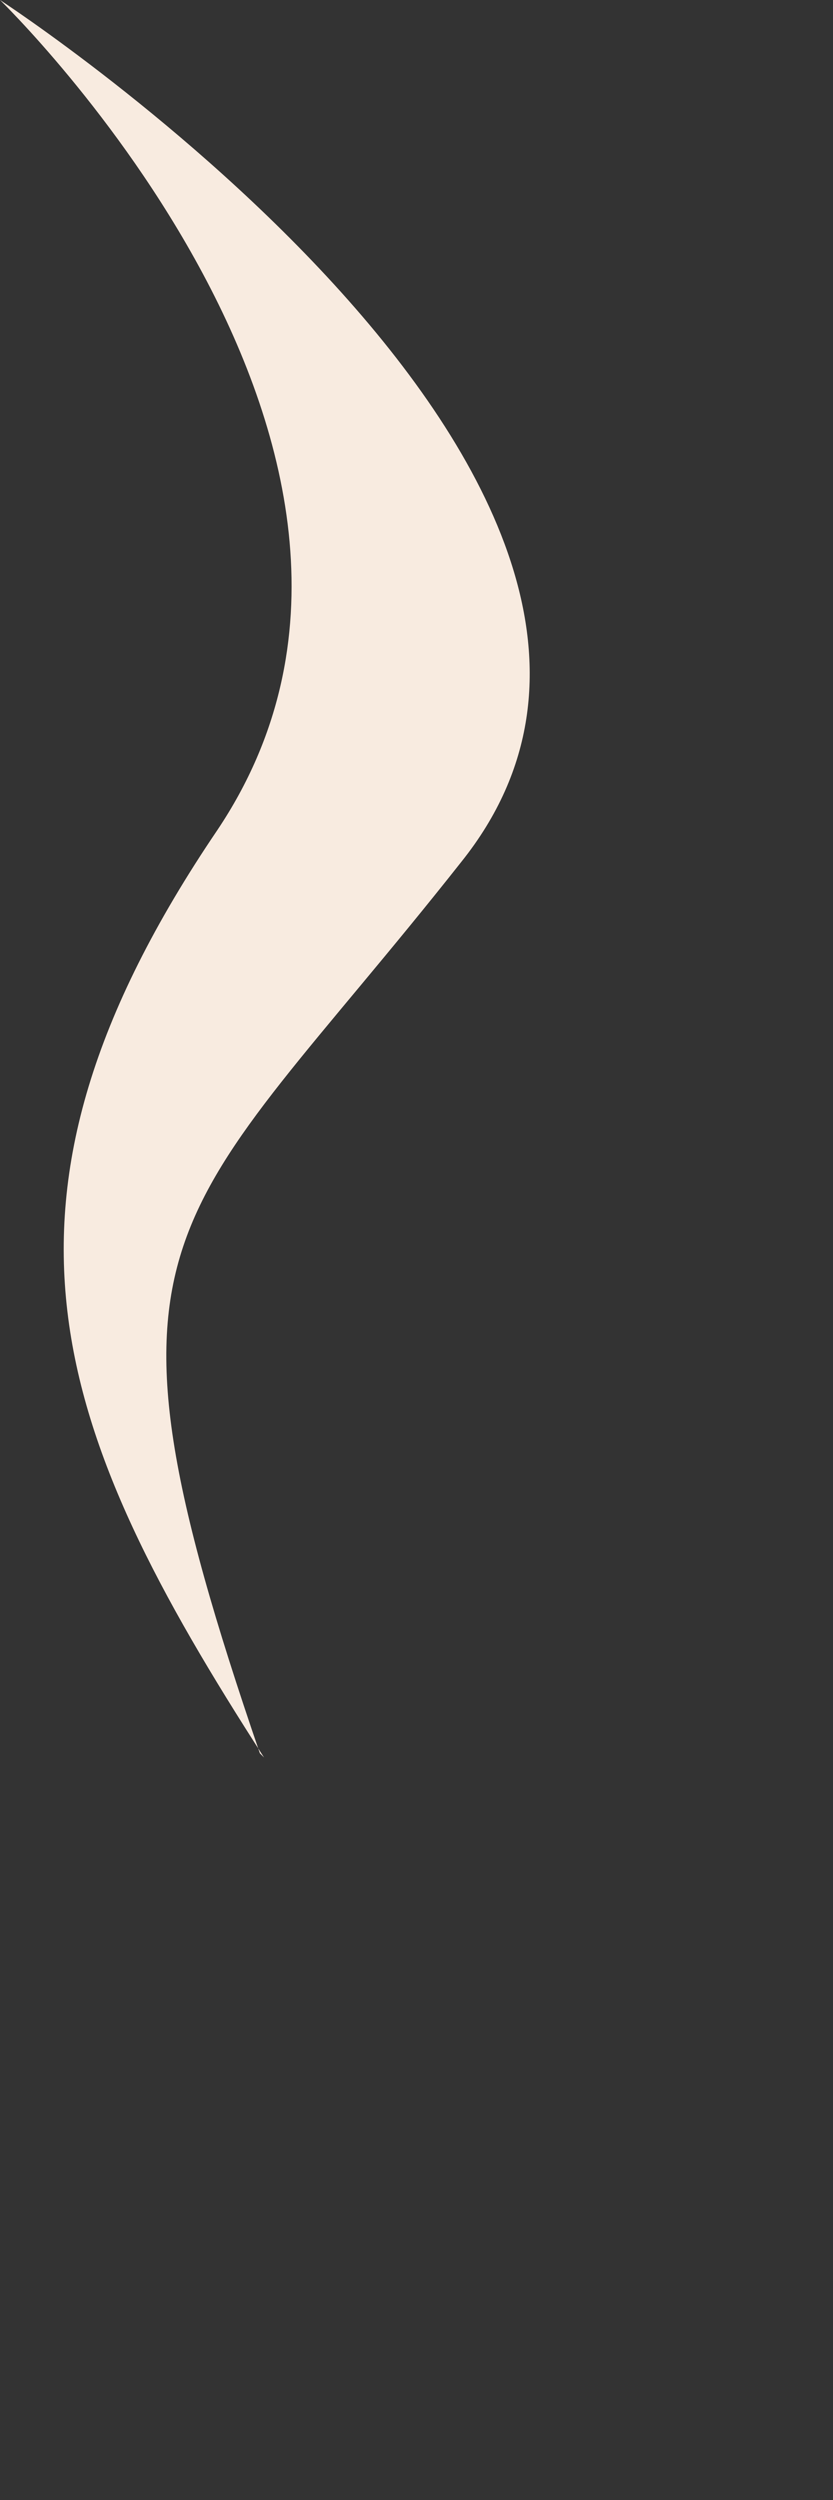
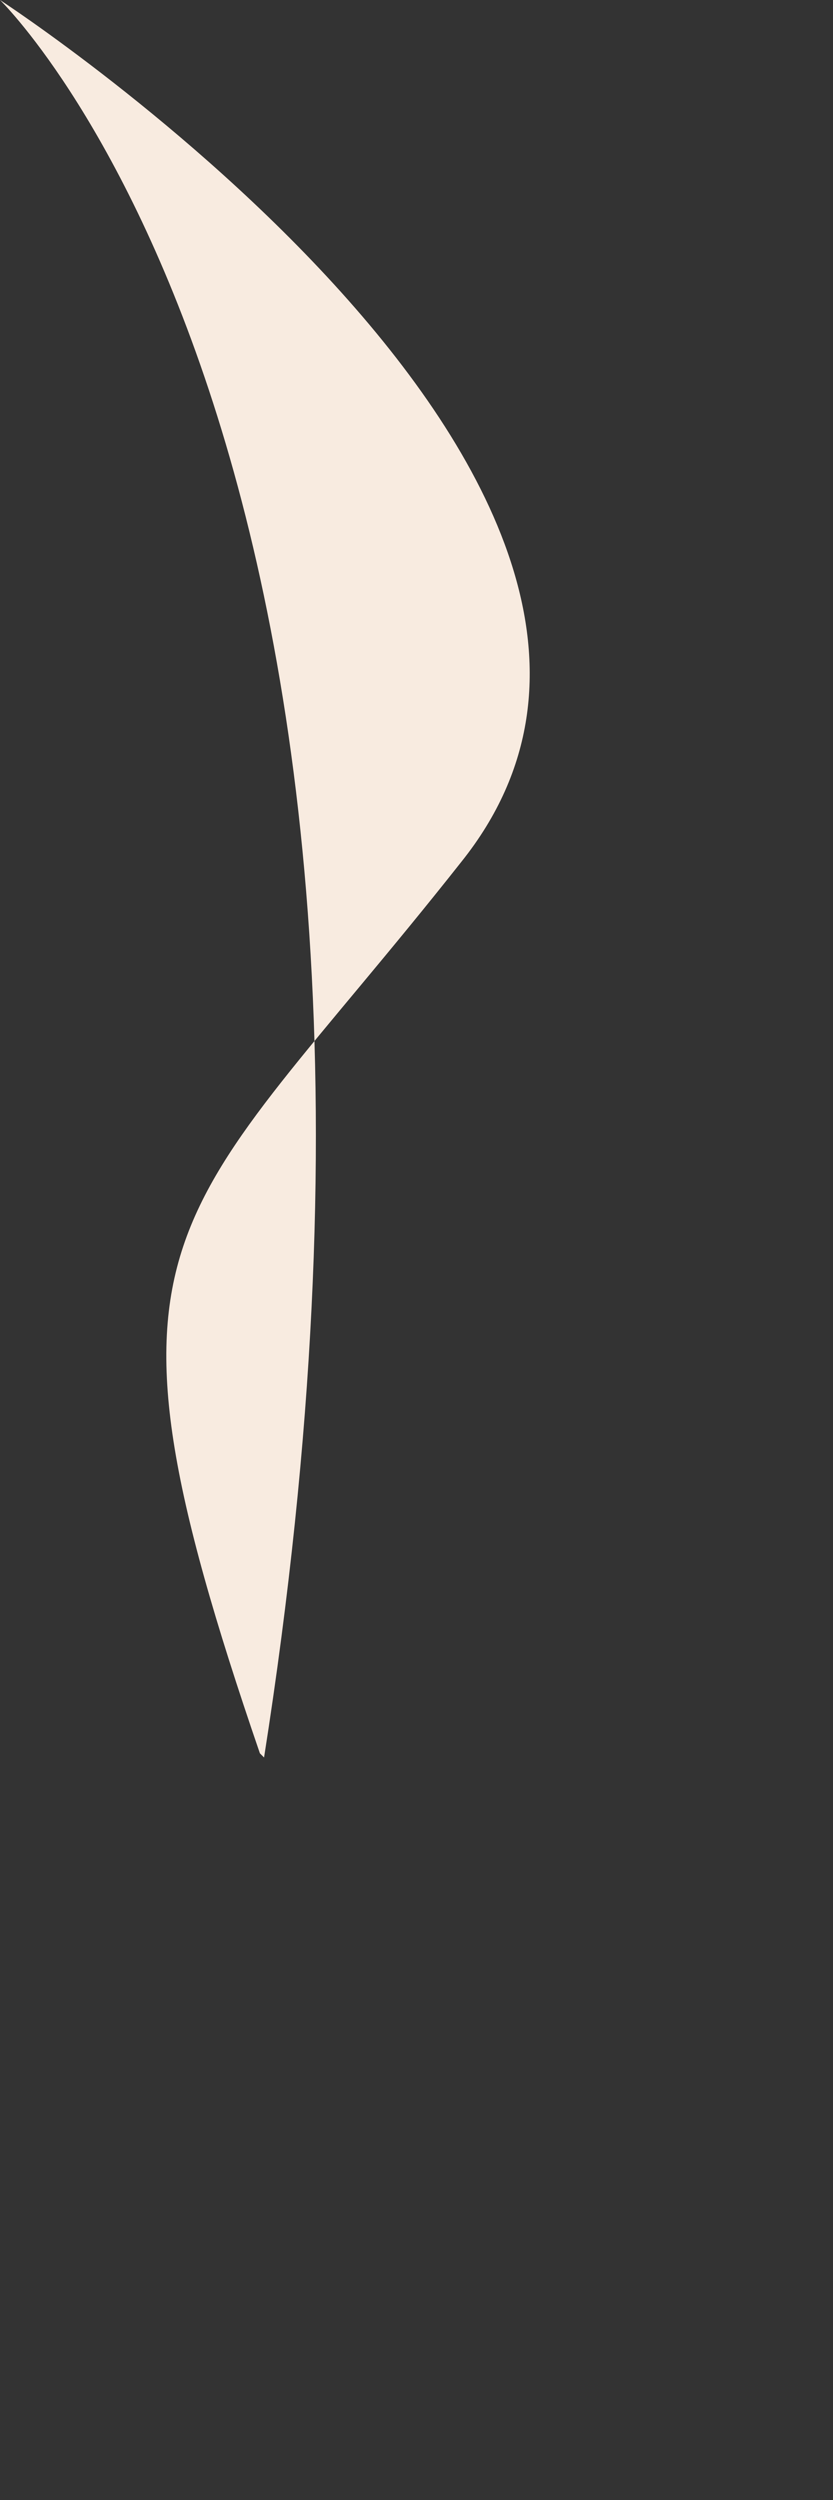
<svg xmlns="http://www.w3.org/2000/svg" fill="none" height="100%" overflow="visible" preserveAspectRatio="none" style="display: block;" viewBox="0 0 1 3" width="100%">
  <rect x="0" y="0" width="1" height="3" fill="#333333" stroke="none" />
-   <path d="M0.317 2.109C0.065 1.718 -0.042 1.443 0.261 0.996C0.563 0.545 0 0 0 0C0 0 0.908 0.591 0.554 1.034C0.205 1.476 0.093 1.466 0.312 2.104L0.317 2.109Z" fill="#F8EBE0" id="Vector" />
+   <path d="M0.317 2.109C0.563 0.545 0 0 0 0C0 0 0.908 0.591 0.554 1.034C0.205 1.476 0.093 1.466 0.312 2.104L0.317 2.109Z" fill="#F8EBE0" id="Vector" />
</svg>